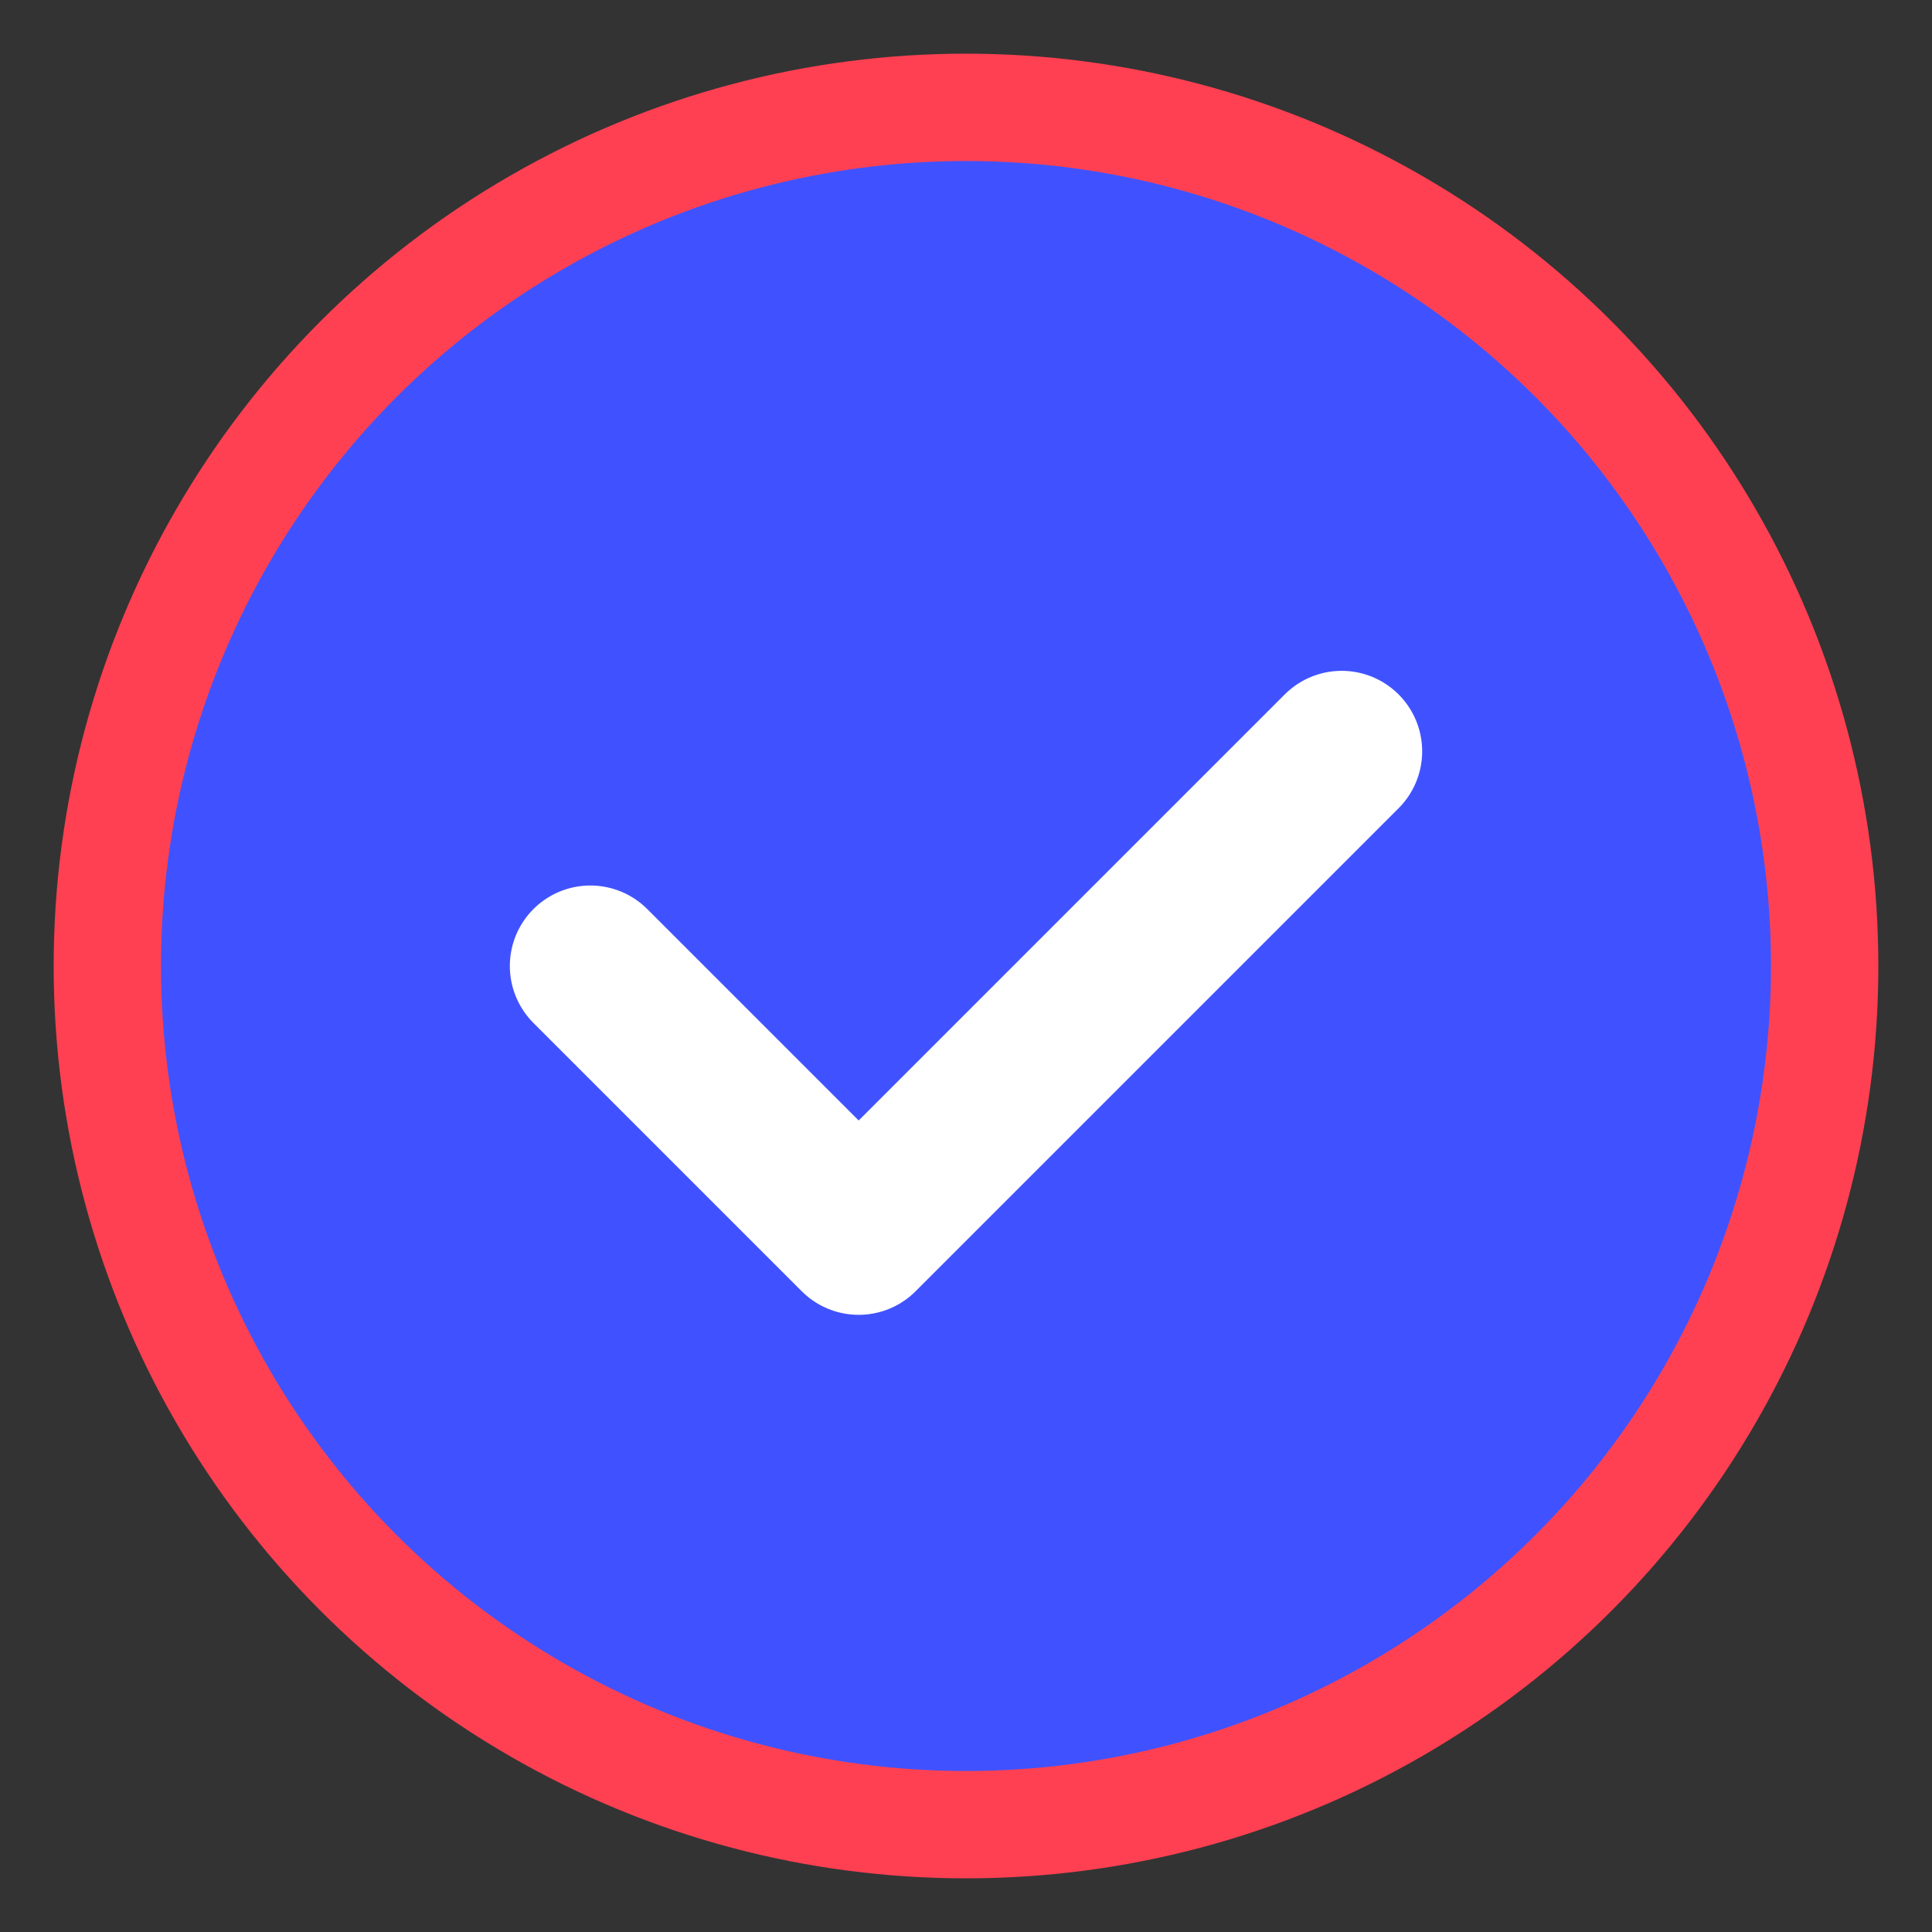
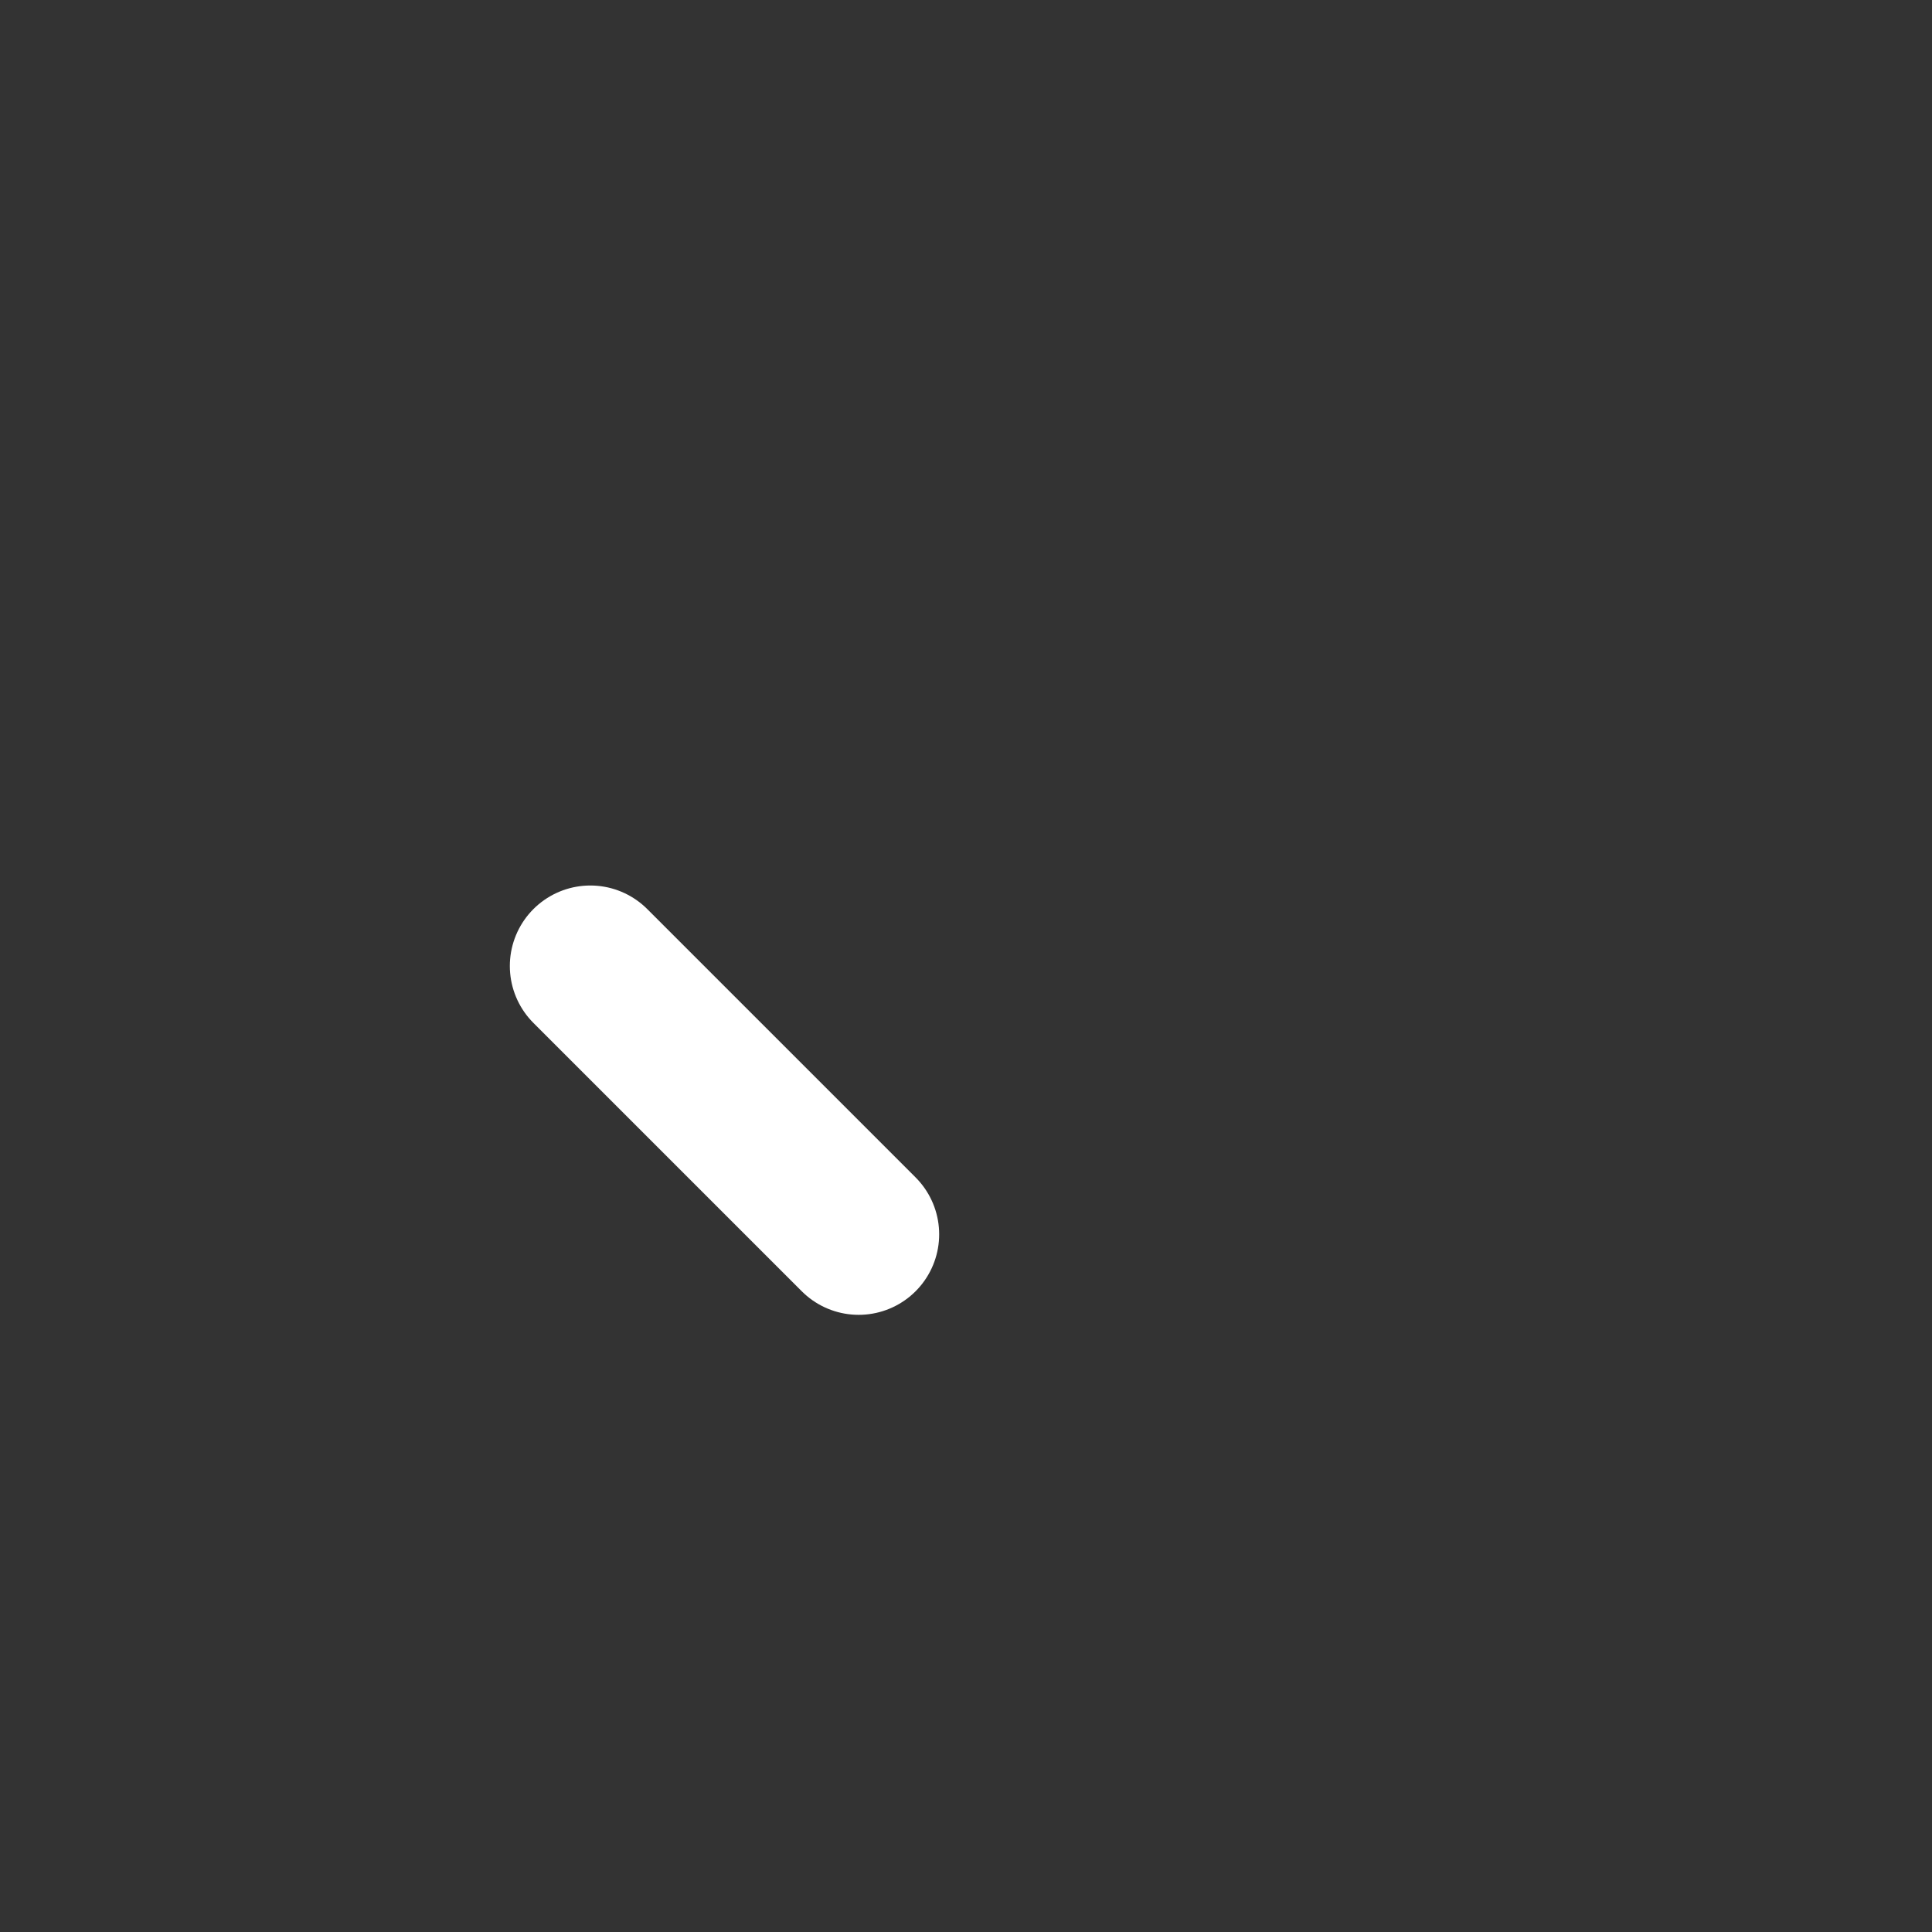
<svg xmlns="http://www.w3.org/2000/svg" width="36" height="36" viewBox="0 0 36 36" fill="none">
  <rect x="0" y="0" width="36" height="36" fill="#333333" stroke="none" />
-   <circle cx="18" cy="18" r="16" fill="#4052FF" stroke="#FF4052" stroke-width="2" />
-   <path d="M11 18 L16 23 L25 14" stroke="white" stroke-width="3" stroke-linecap="round" stroke-linejoin="round" fill="none" />
+   <path d="M11 18 L16 23 " stroke="white" stroke-width="3" stroke-linecap="round" stroke-linejoin="round" fill="none" />
</svg>